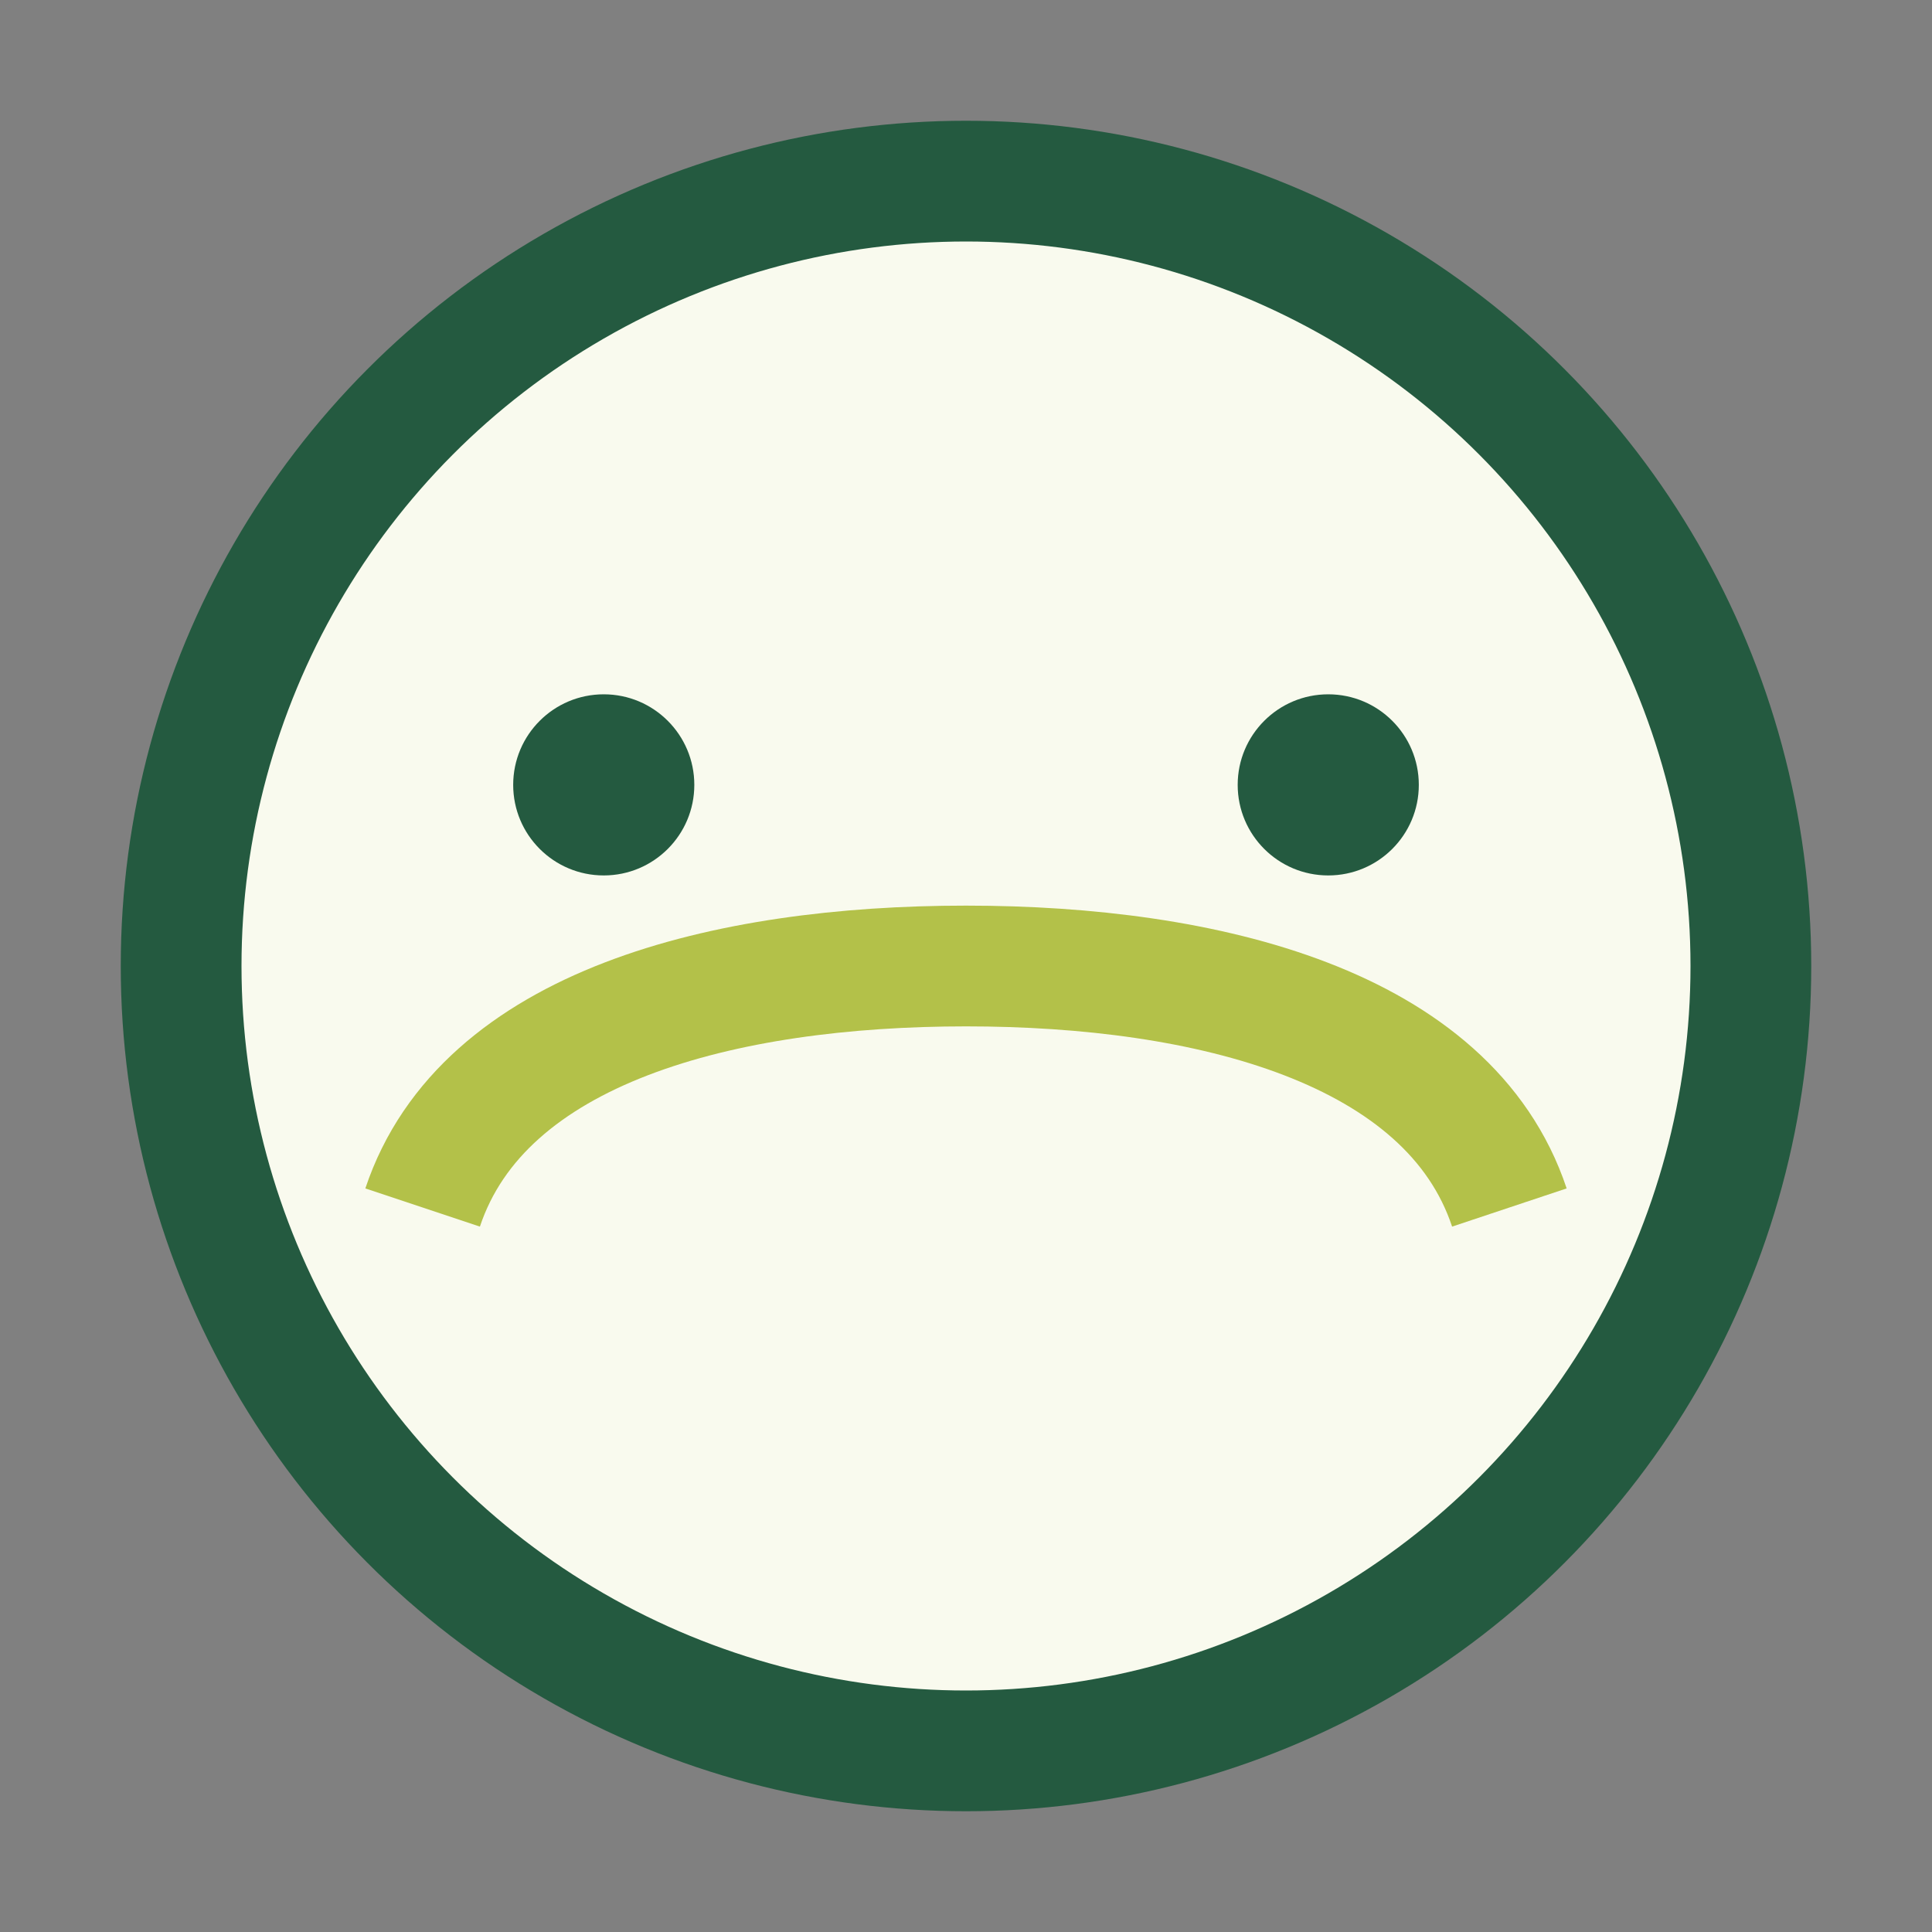
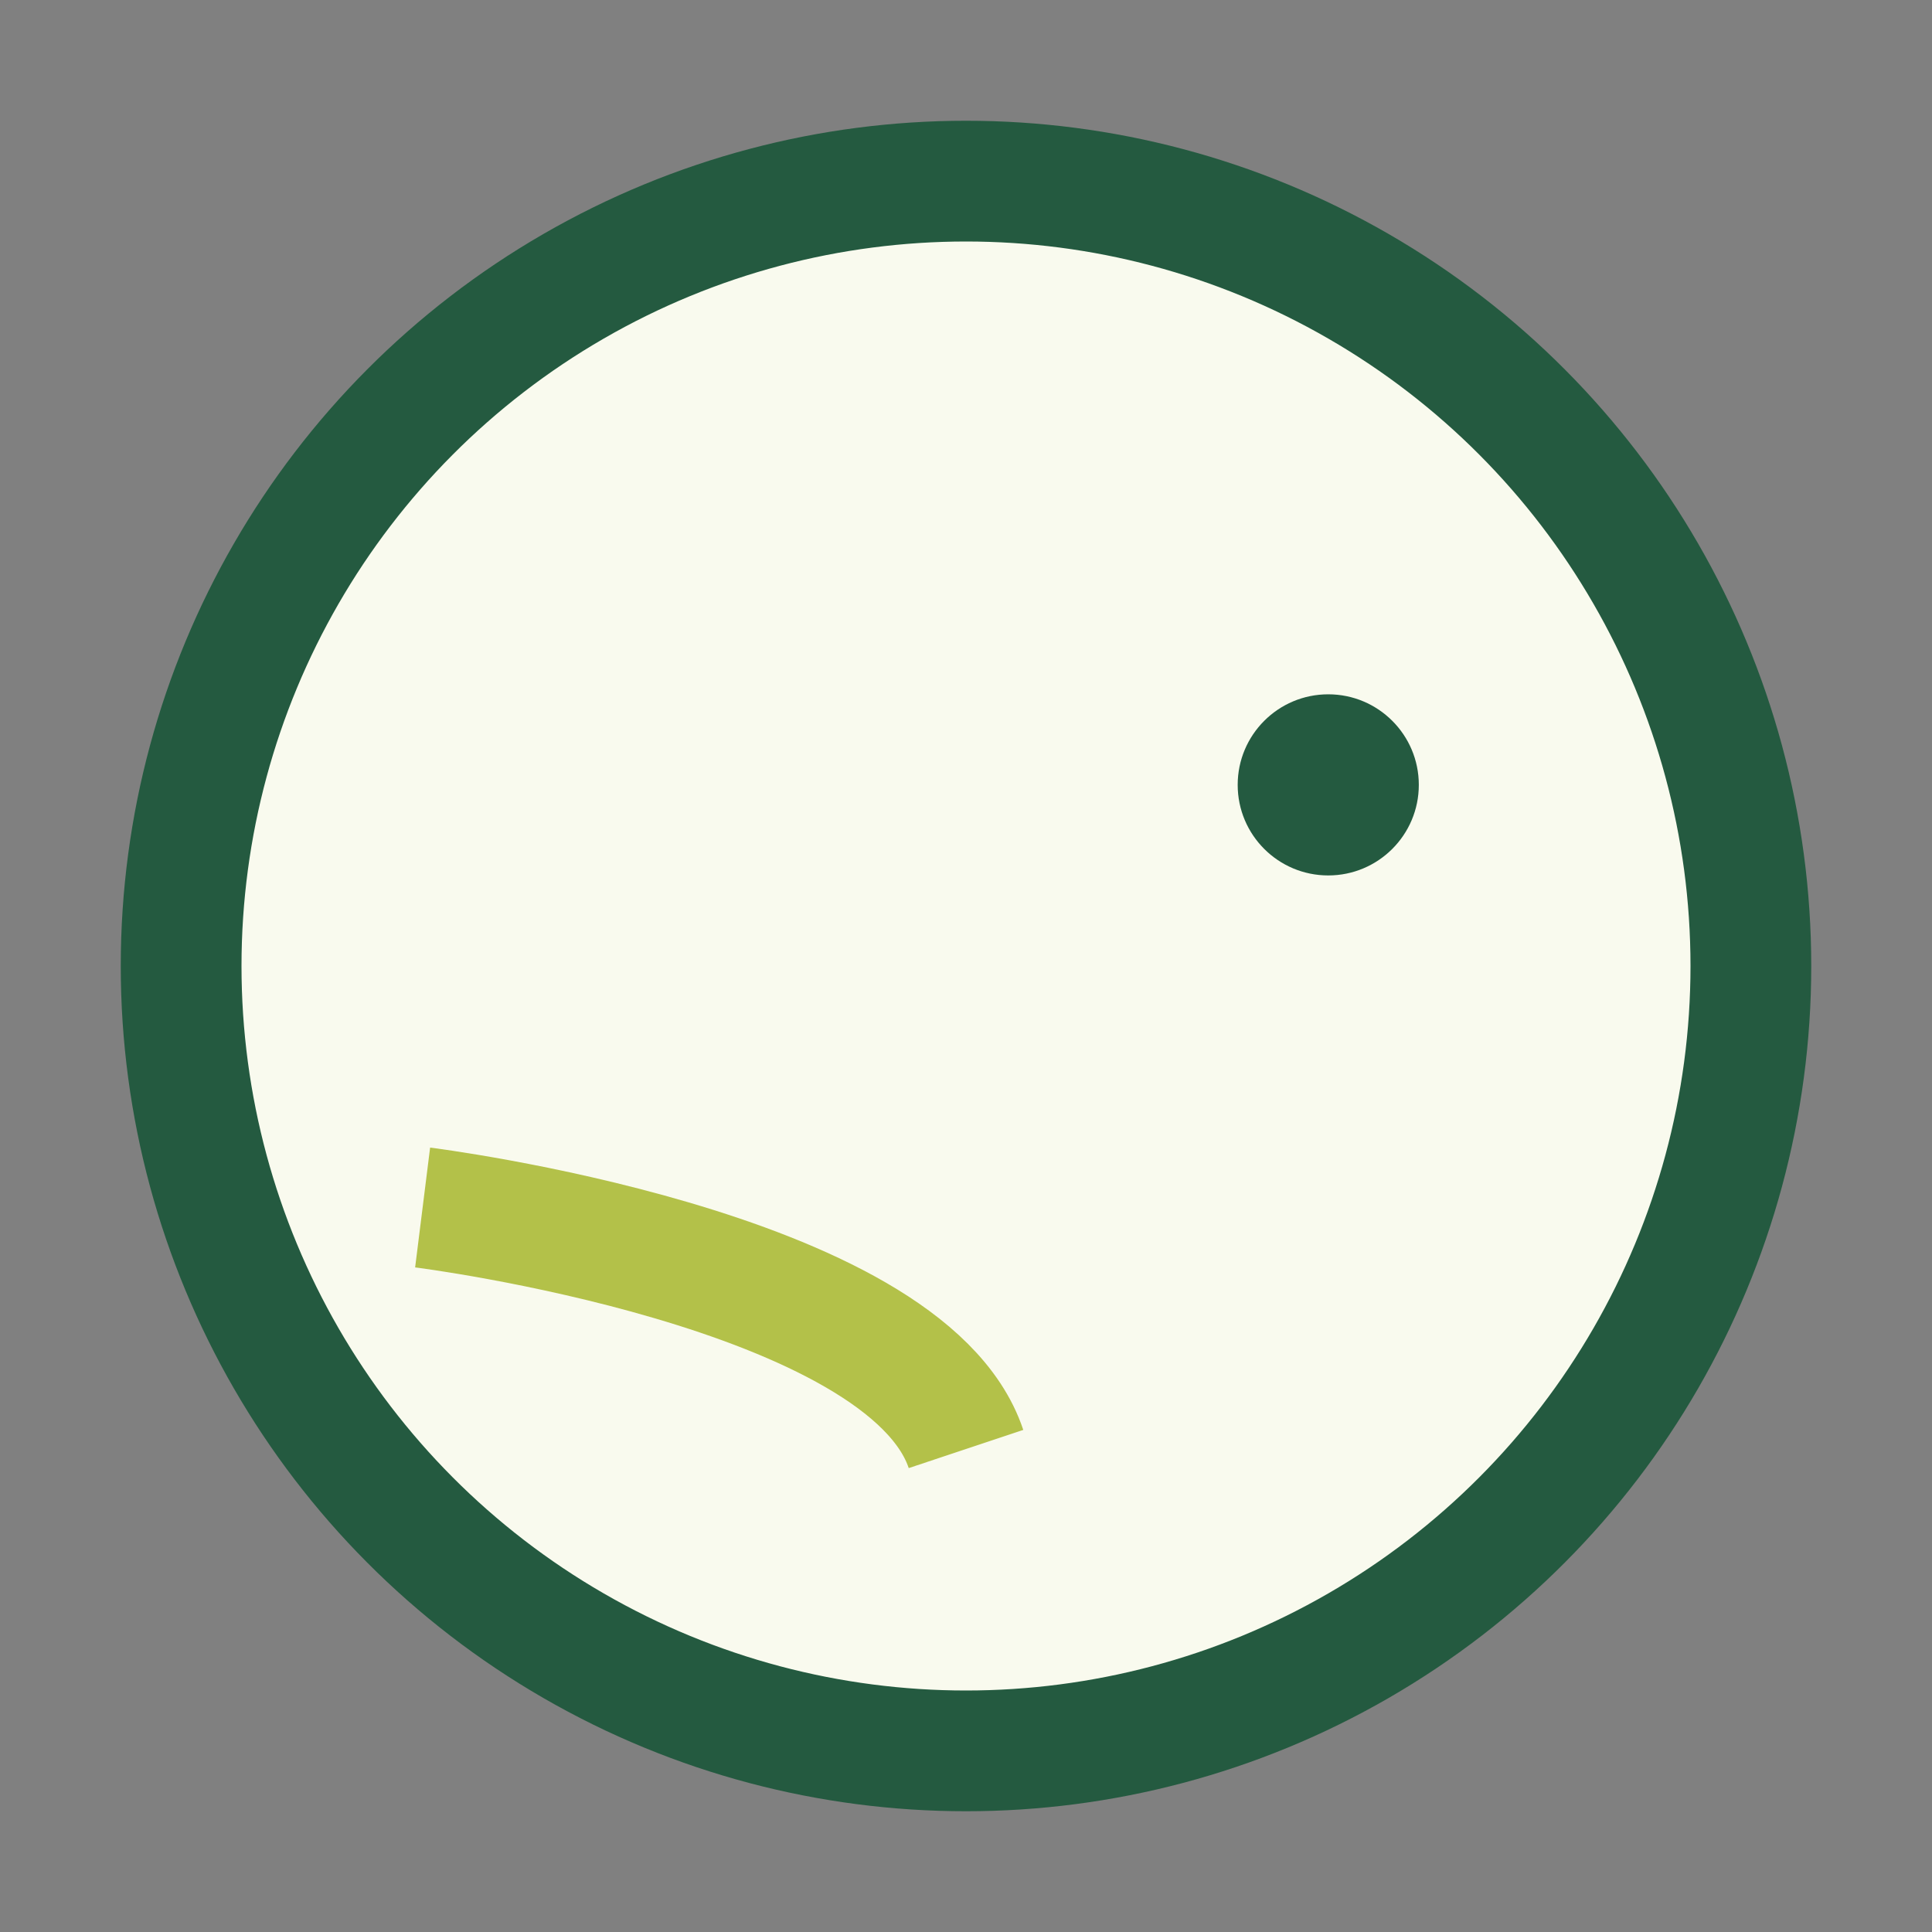
<svg xmlns="http://www.w3.org/2000/svg" width="32" height="32" viewBox="0 0 32 32">
  <rect x="0" y="0" width="32" height="32" fill="#808080" stroke="none" />
  <circle cx="16" cy="16" r="13" fill="#F9FAEE" stroke="#245A40" stroke-width="2" />
-   <path d="M7 20c1-3 5-4 9-4s8 1 9 4" stroke="#B3C149" stroke-width="2" fill="none" />
-   <circle cx="10" cy="13" r="1.5" fill="#245A40" />
+   <path d="M7 20s8 1 9 4" stroke="#B3C149" stroke-width="2" fill="none" />
  <circle cx="22" cy="13" r="1.5" fill="#245A40" />
</svg>